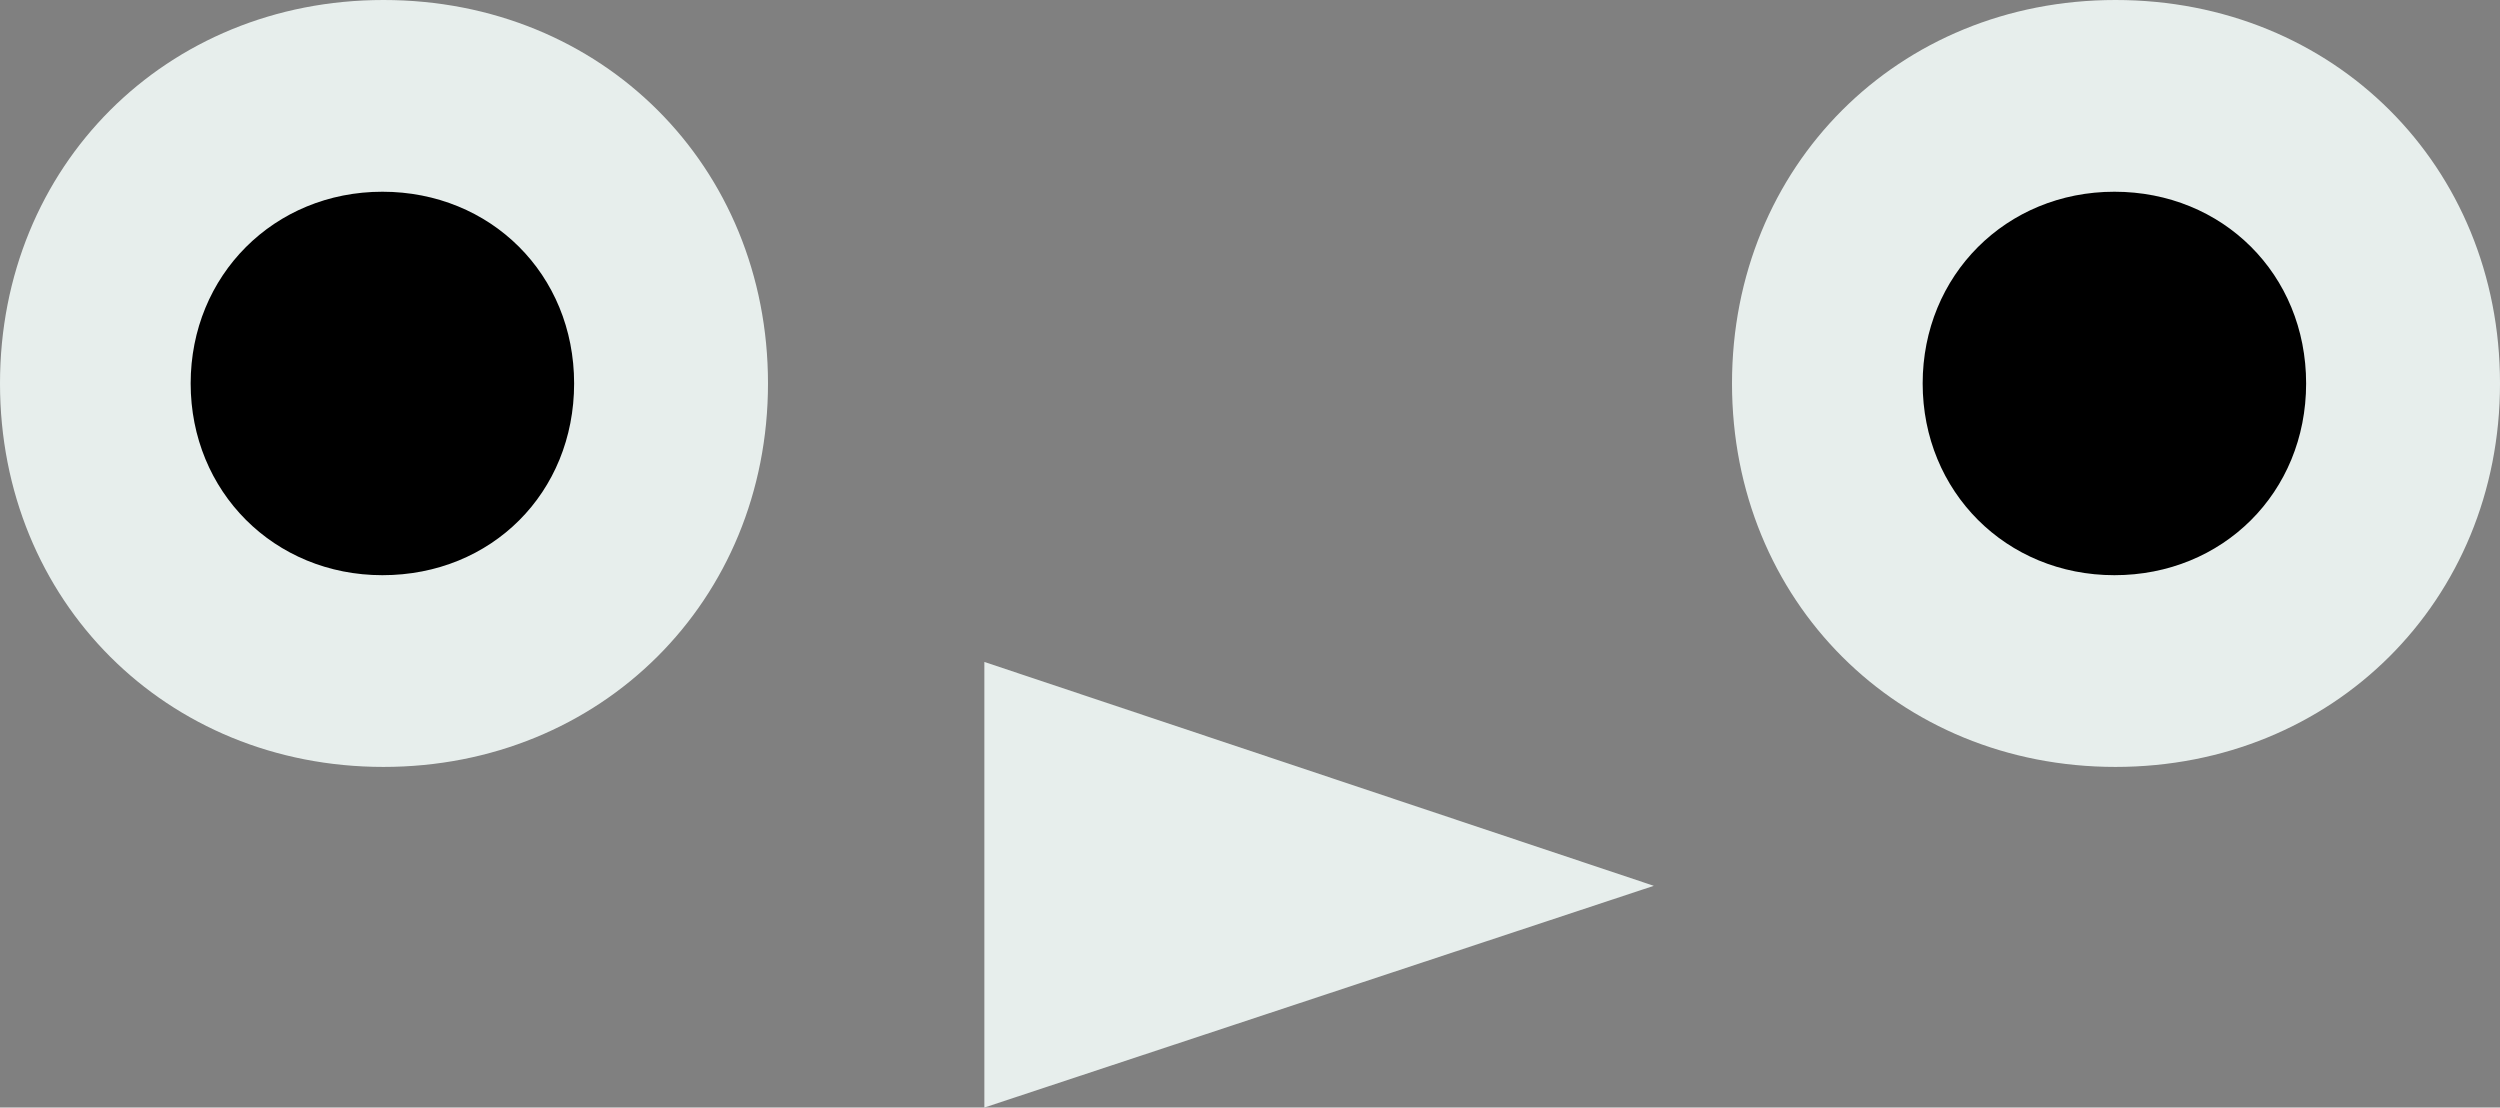
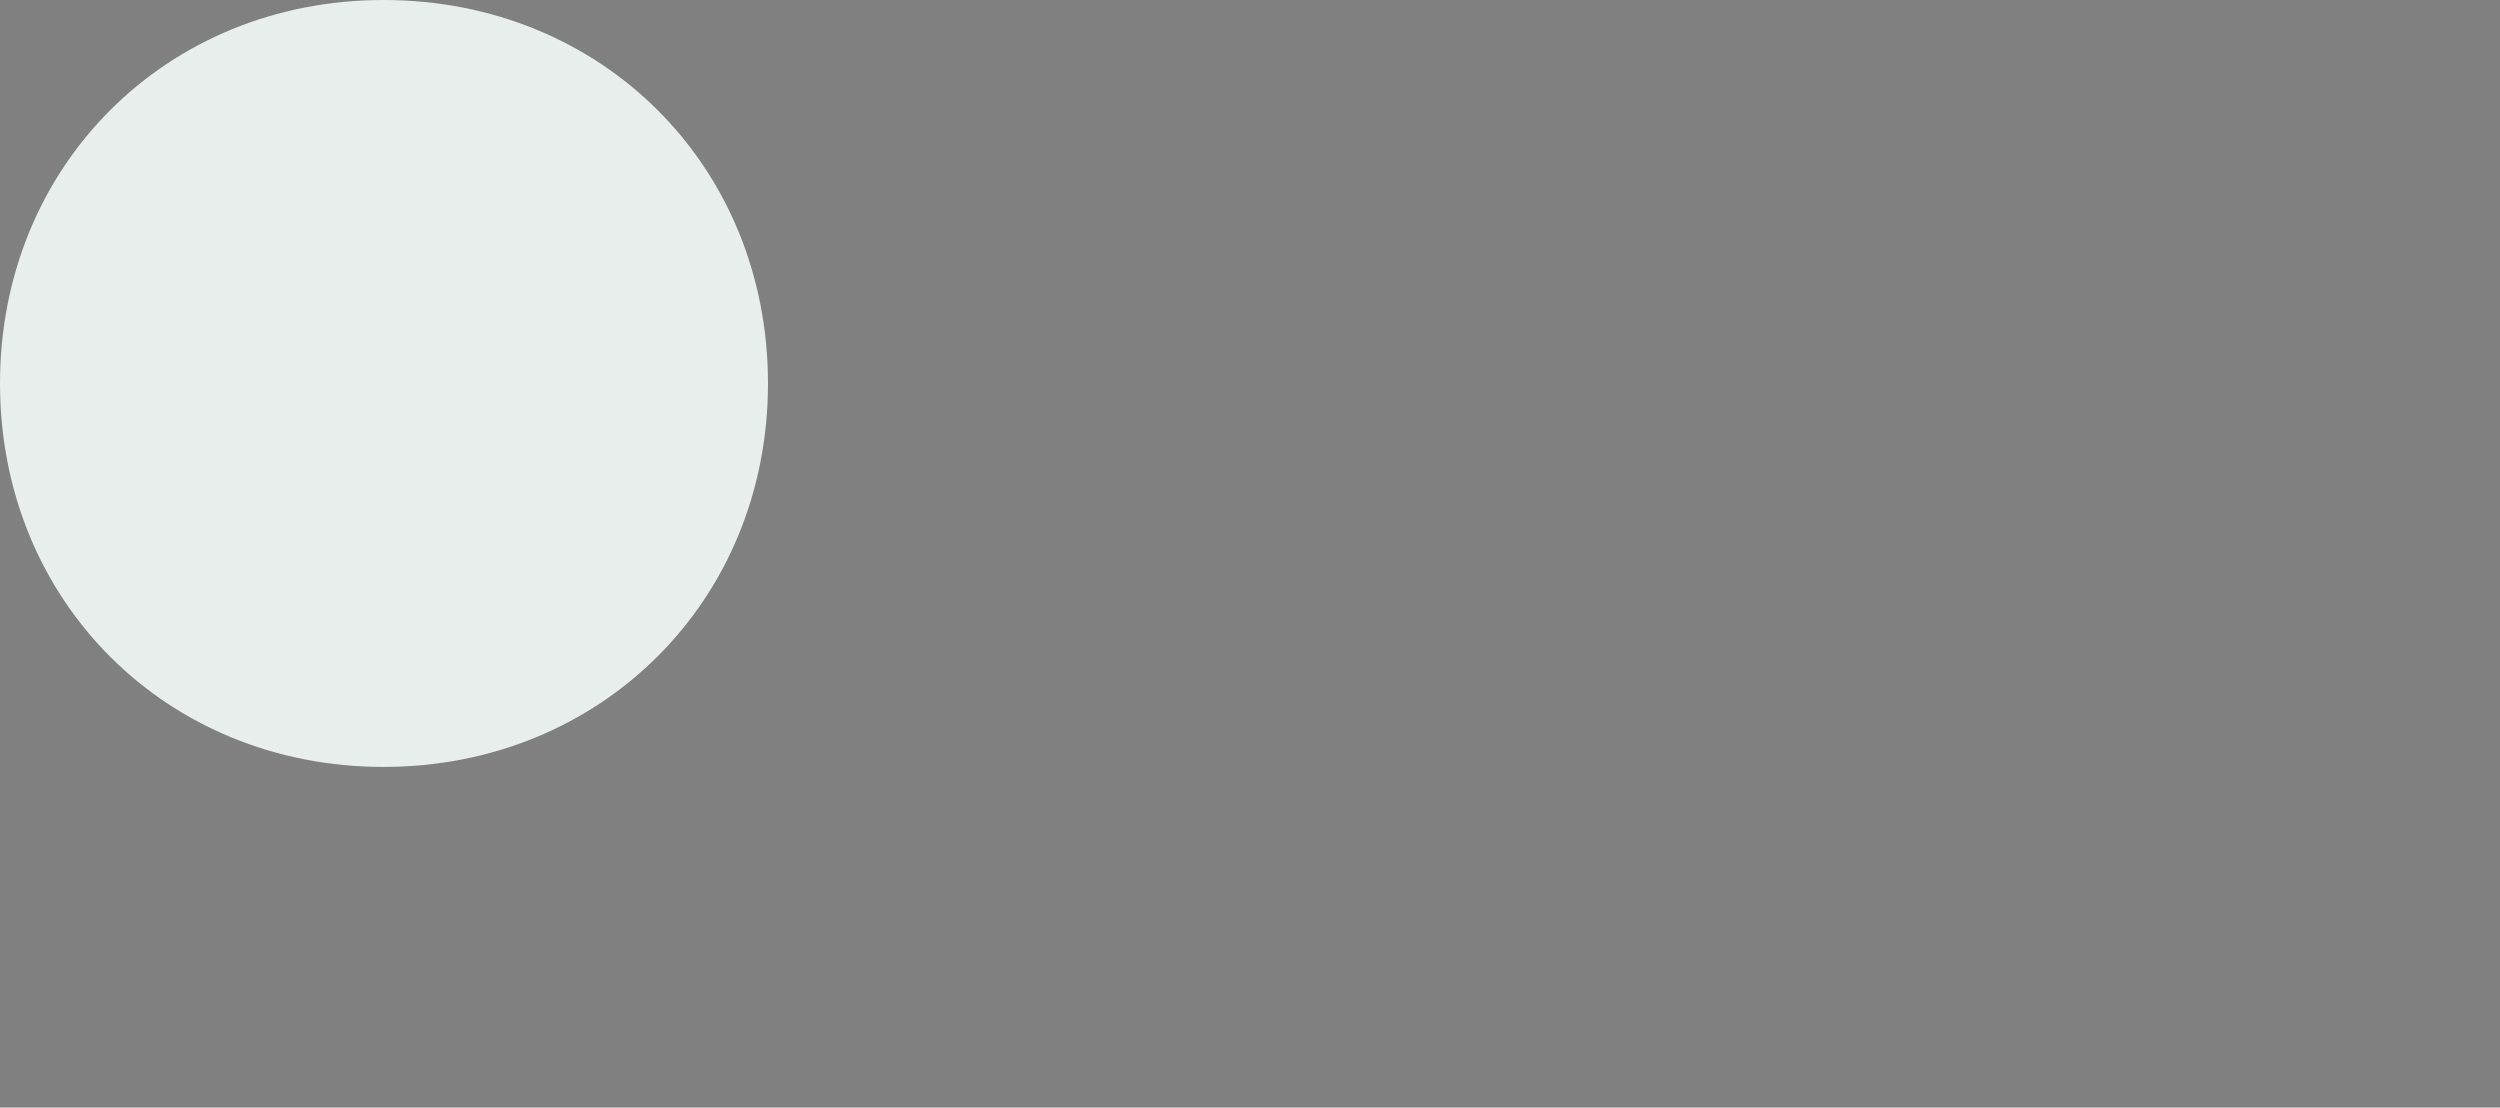
<svg xmlns="http://www.w3.org/2000/svg" id="Layer_2" viewBox="0 0 23.34 10.34">
  <rect x="0" y="0" width="23.34" height="10.34" fill="#808080" stroke="none" />
  <defs>
    <style>
      .cls-1 {
        fill: #e7eeec;
      }
    </style>
  </defs>
  <g id="T_export">
    <g>
      <path class="cls-1" d="M3.58,0C1.55,0,0,1.55,0,3.58s1.55,3.58,3.58,3.58,3.59-1.55,3.59-3.58S5.62,0,3.58,0Z" />
-       <path class="cls-1" d="M19.75,0c-2.03,0-3.58,1.55-3.58,3.58s1.55,3.58,3.58,3.58,3.59-1.55,3.59-3.58-1.55-3.58-3.59-3.58Z" />
-       <polygon class="cls-1" points="9.19 10.34 15.44 8.27 9.19 6.18 9.19 10.34" />
    </g>
-     <path d="M19.74,5.37c-1.01,0-1.79-.78-1.79-1.79s.78-1.79,1.79-1.79,1.79.77,1.79,1.79-.78,1.79-1.79,1.79Z" />
-     <path d="M3.57,5.37c-1.01,0-1.79-.78-1.79-1.79s.78-1.79,1.79-1.79,1.79.77,1.79,1.79-.77,1.79-1.79,1.79Z" />
  </g>
</svg>